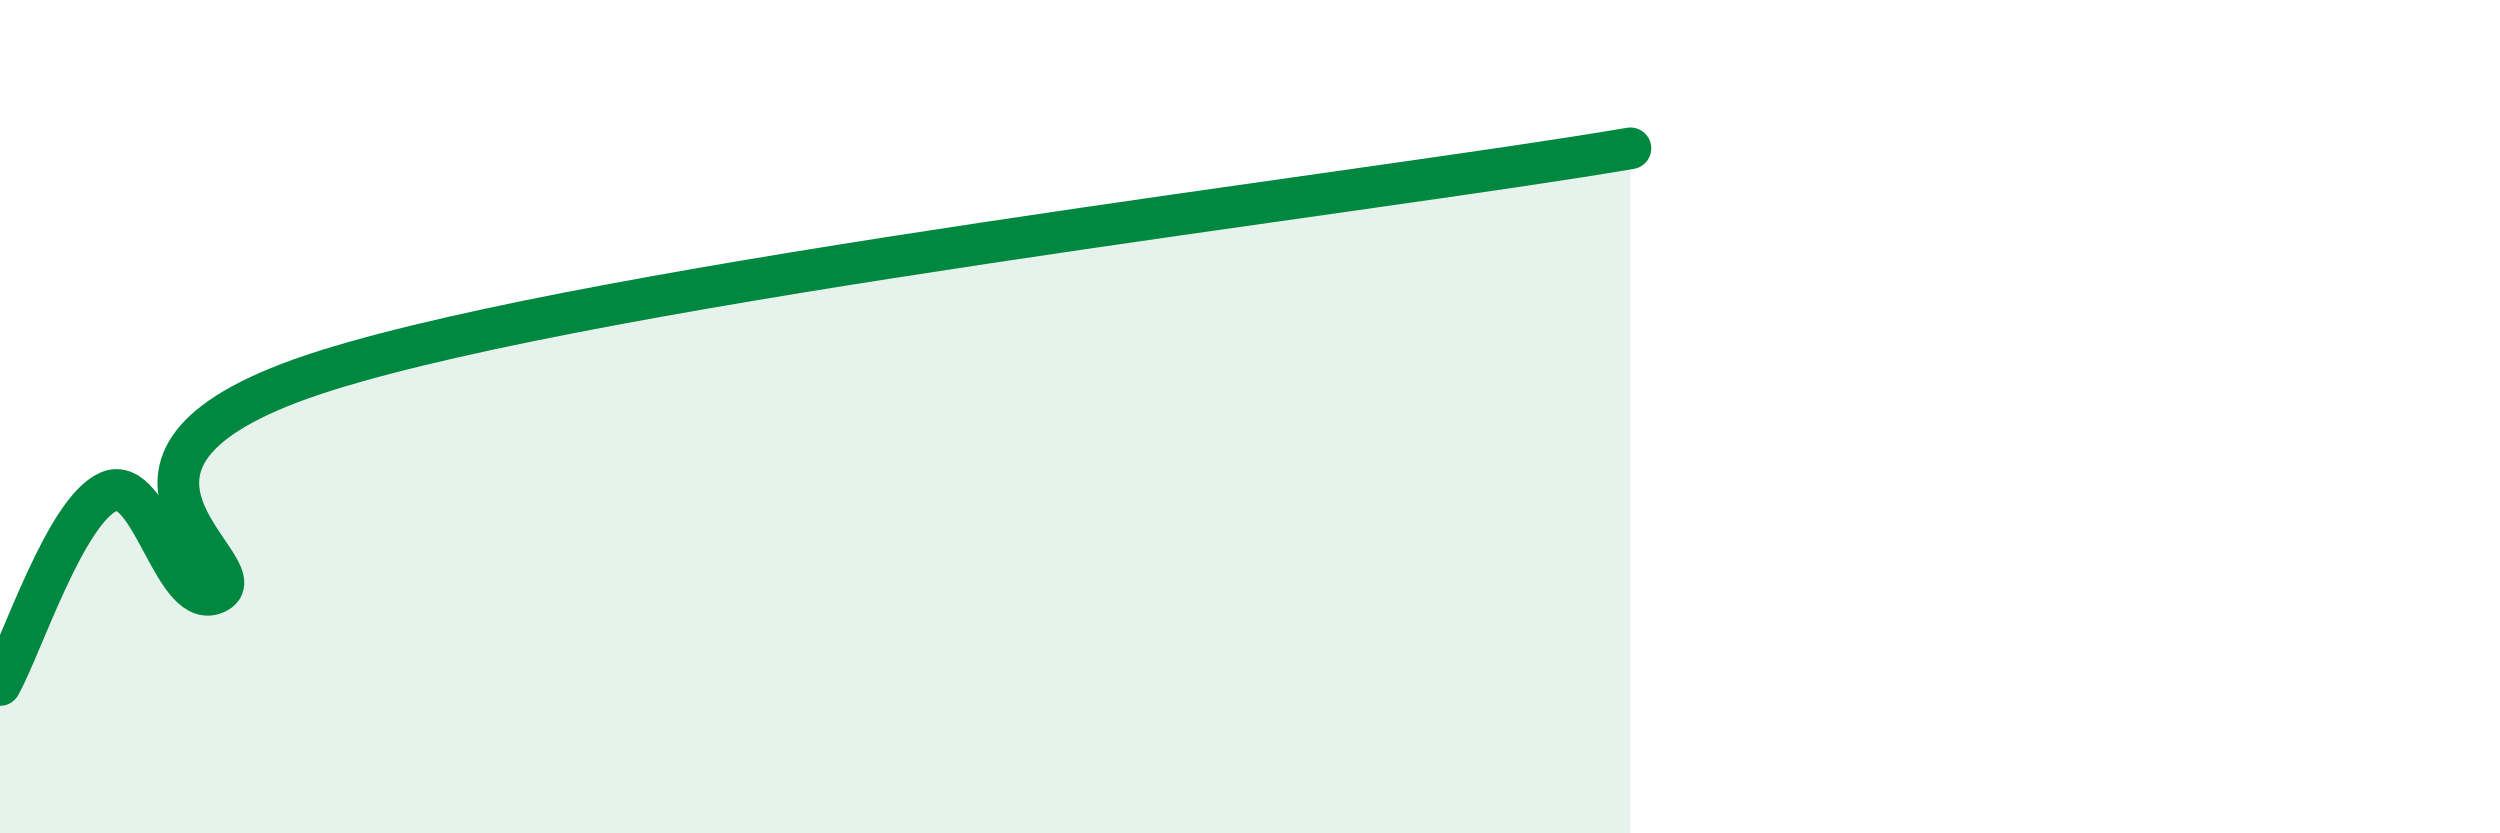
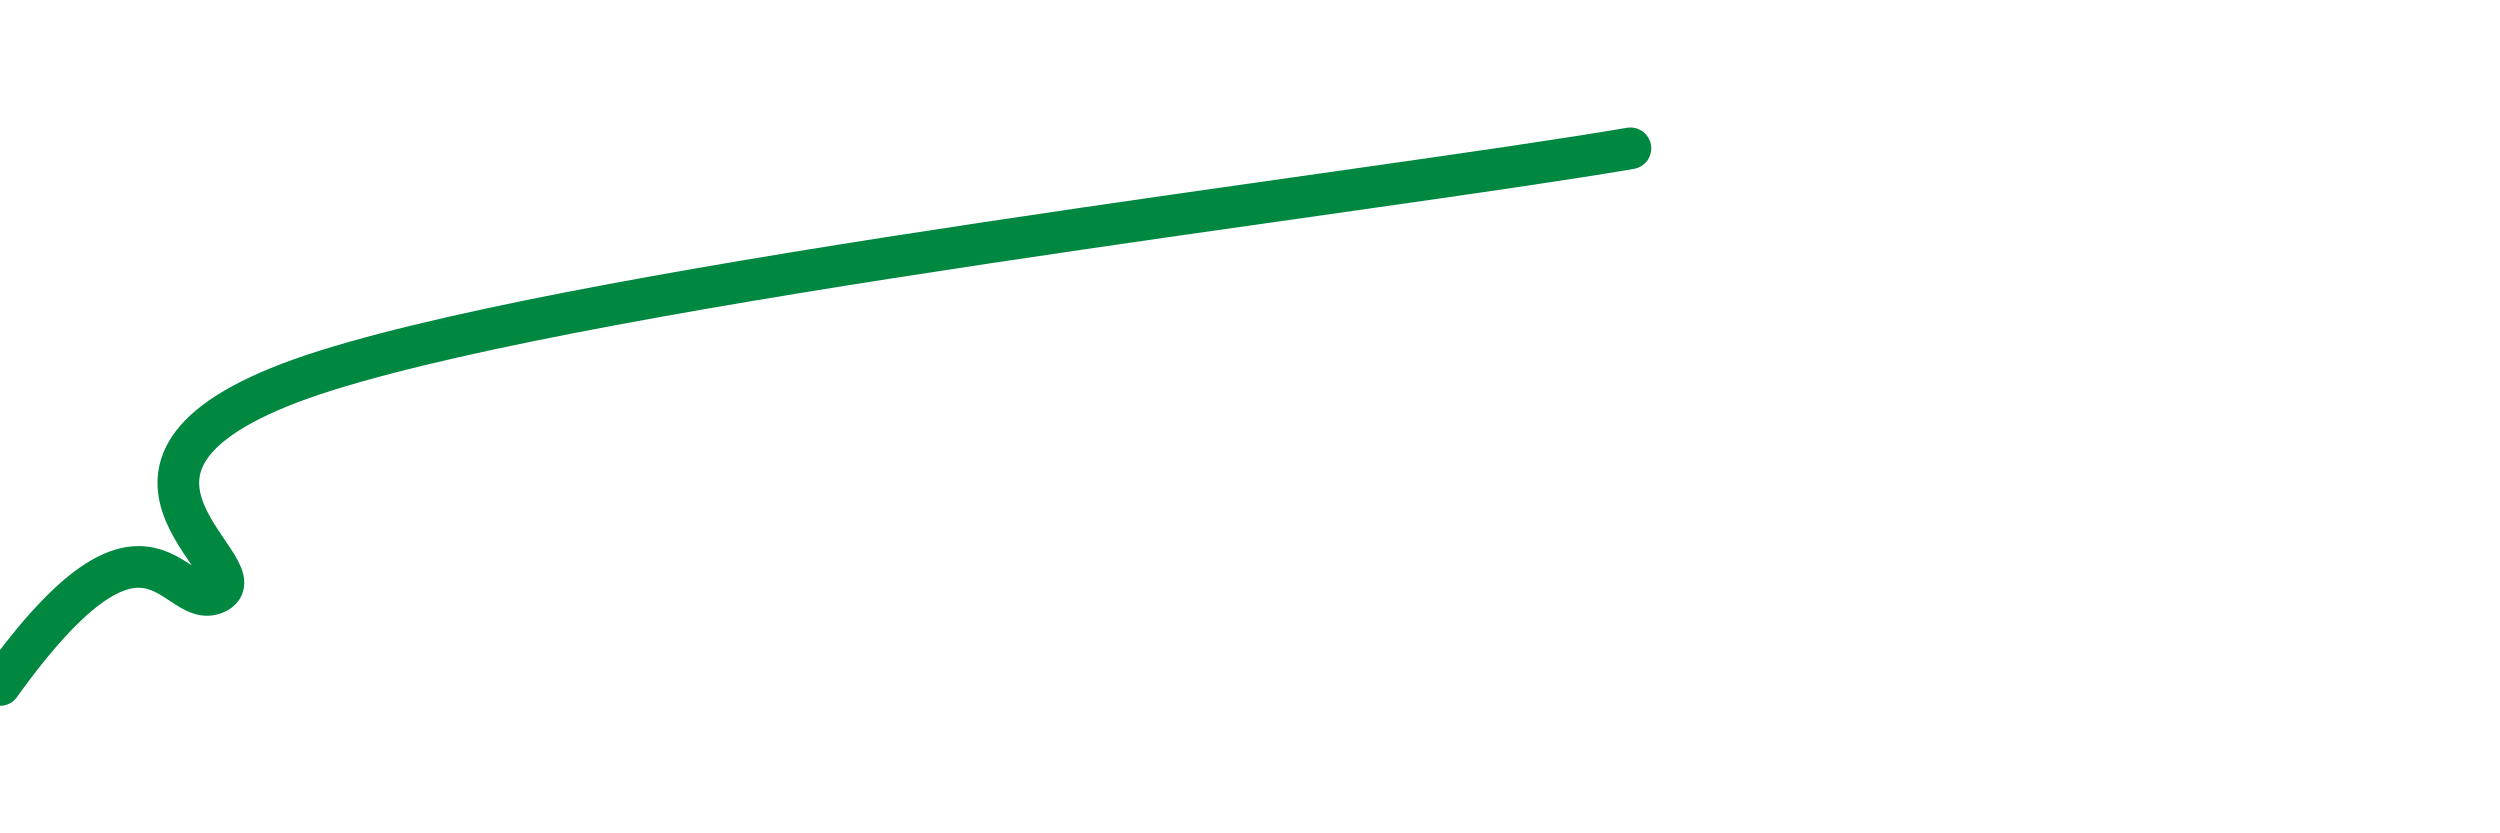
<svg xmlns="http://www.w3.org/2000/svg" width="60" height="20" viewBox="0 0 60 20">
-   <path d="M 0,16.44 C 0.52,15.51 1.57,12.25 2.61,11.8 C 3.65,11.35 4.18,14.79 5.22,14.21 C 6.26,13.63 1.05,11.02 7.83,8.89 C 14.61,6.76 32.87,4.63 39.13,3.56L39.13 20L0 20Z" fill="#008740" opacity="0.1" stroke-linecap="round" stroke-linejoin="round" />
-   <path d="M 0,16.44 C 0.52,15.51 1.57,12.25 2.61,11.8 C 3.65,11.35 4.18,14.79 5.22,14.21 C 6.26,13.63 1.05,11.02 7.83,8.89 C 14.61,6.76 32.87,4.63 39.13,3.56" stroke="#008740" stroke-width="1" fill="none" stroke-linecap="round" stroke-linejoin="round" />
+   <path d="M 0,16.44 C 3.65,11.35 4.18,14.79 5.22,14.21 C 6.26,13.63 1.05,11.02 7.83,8.89 C 14.61,6.76 32.87,4.63 39.13,3.56" stroke="#008740" stroke-width="1" fill="none" stroke-linecap="round" stroke-linejoin="round" />
</svg>